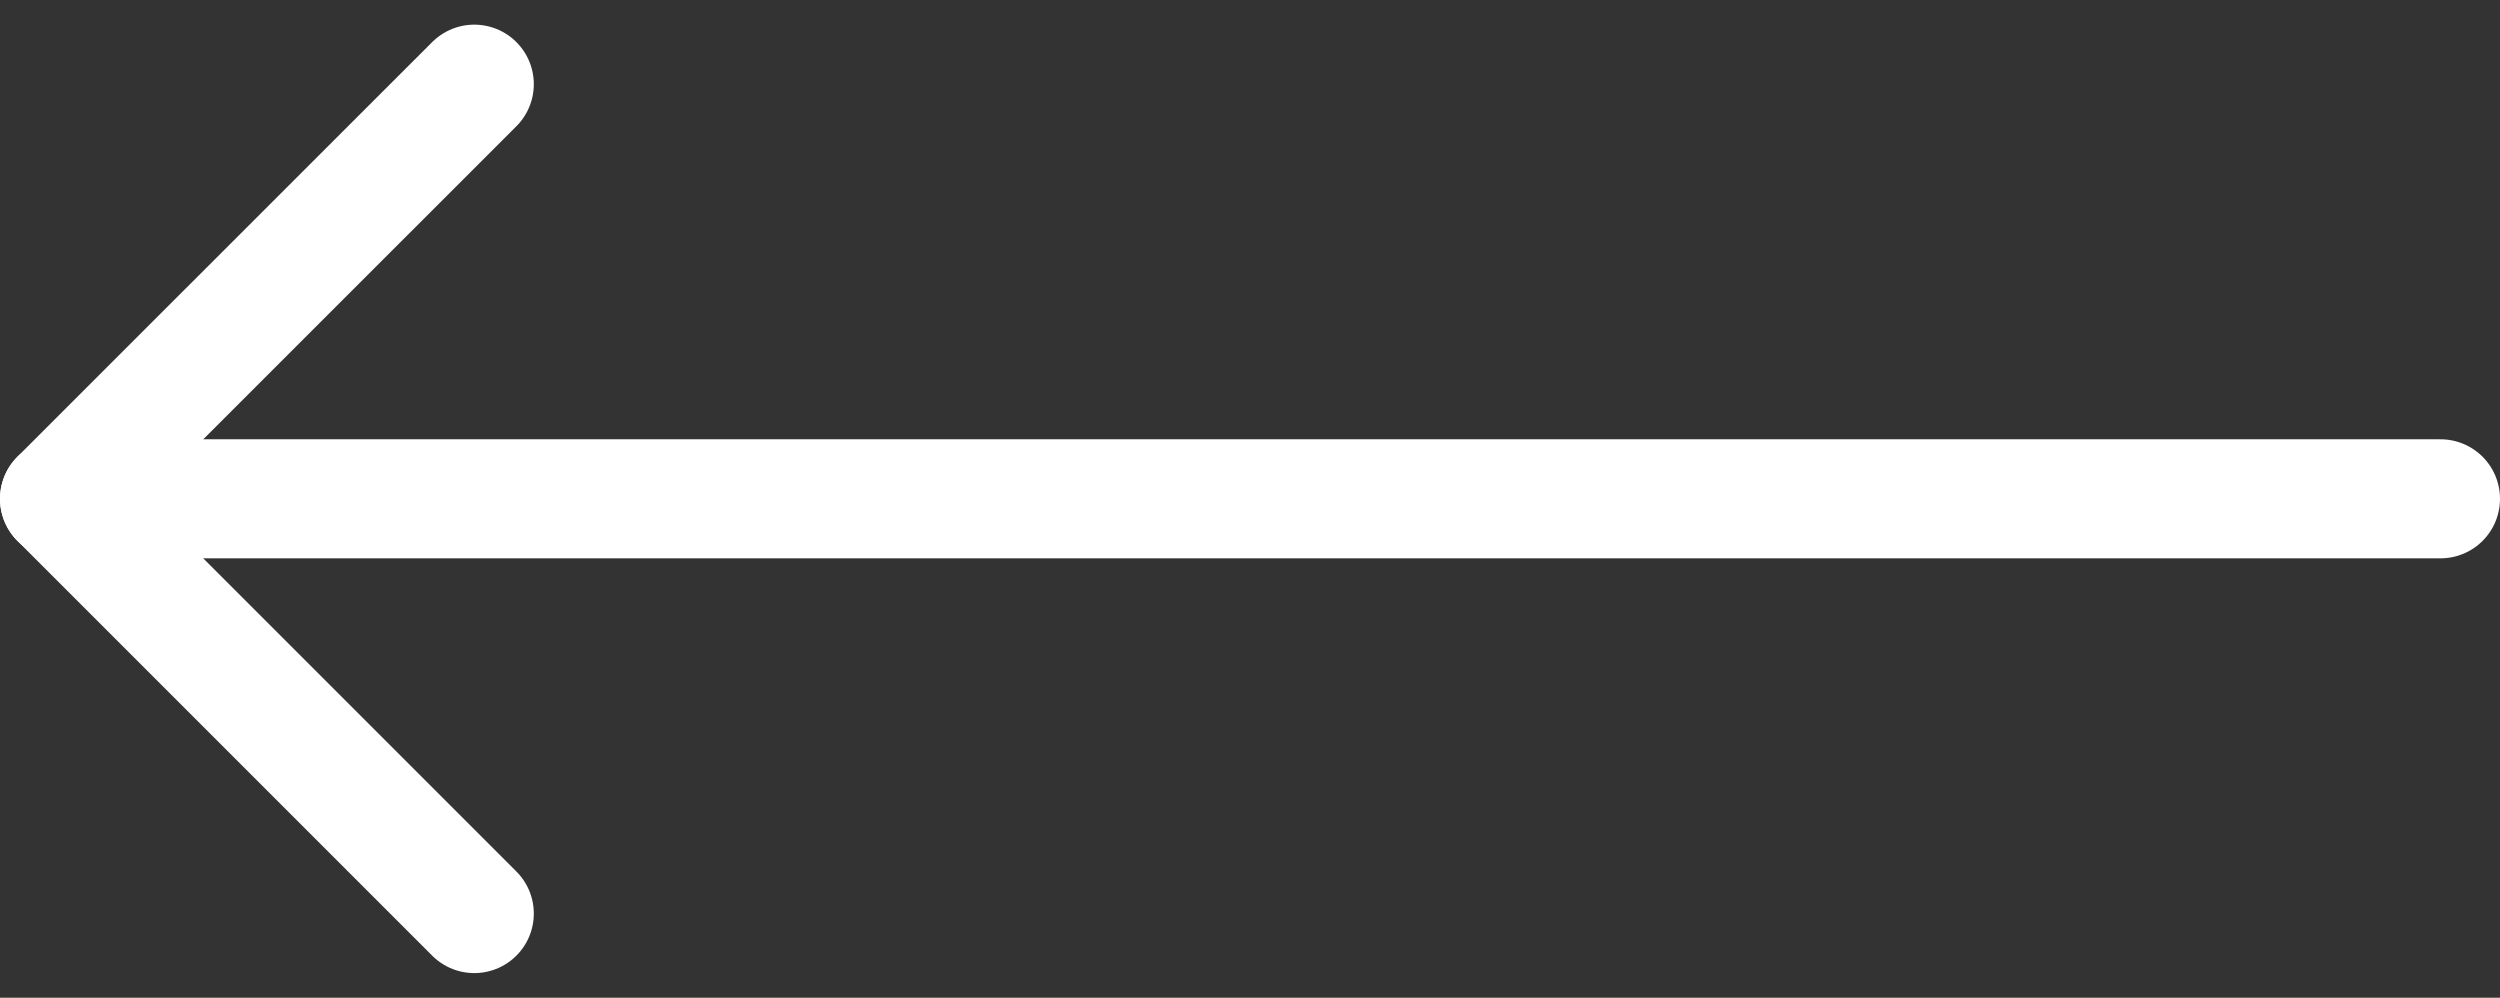
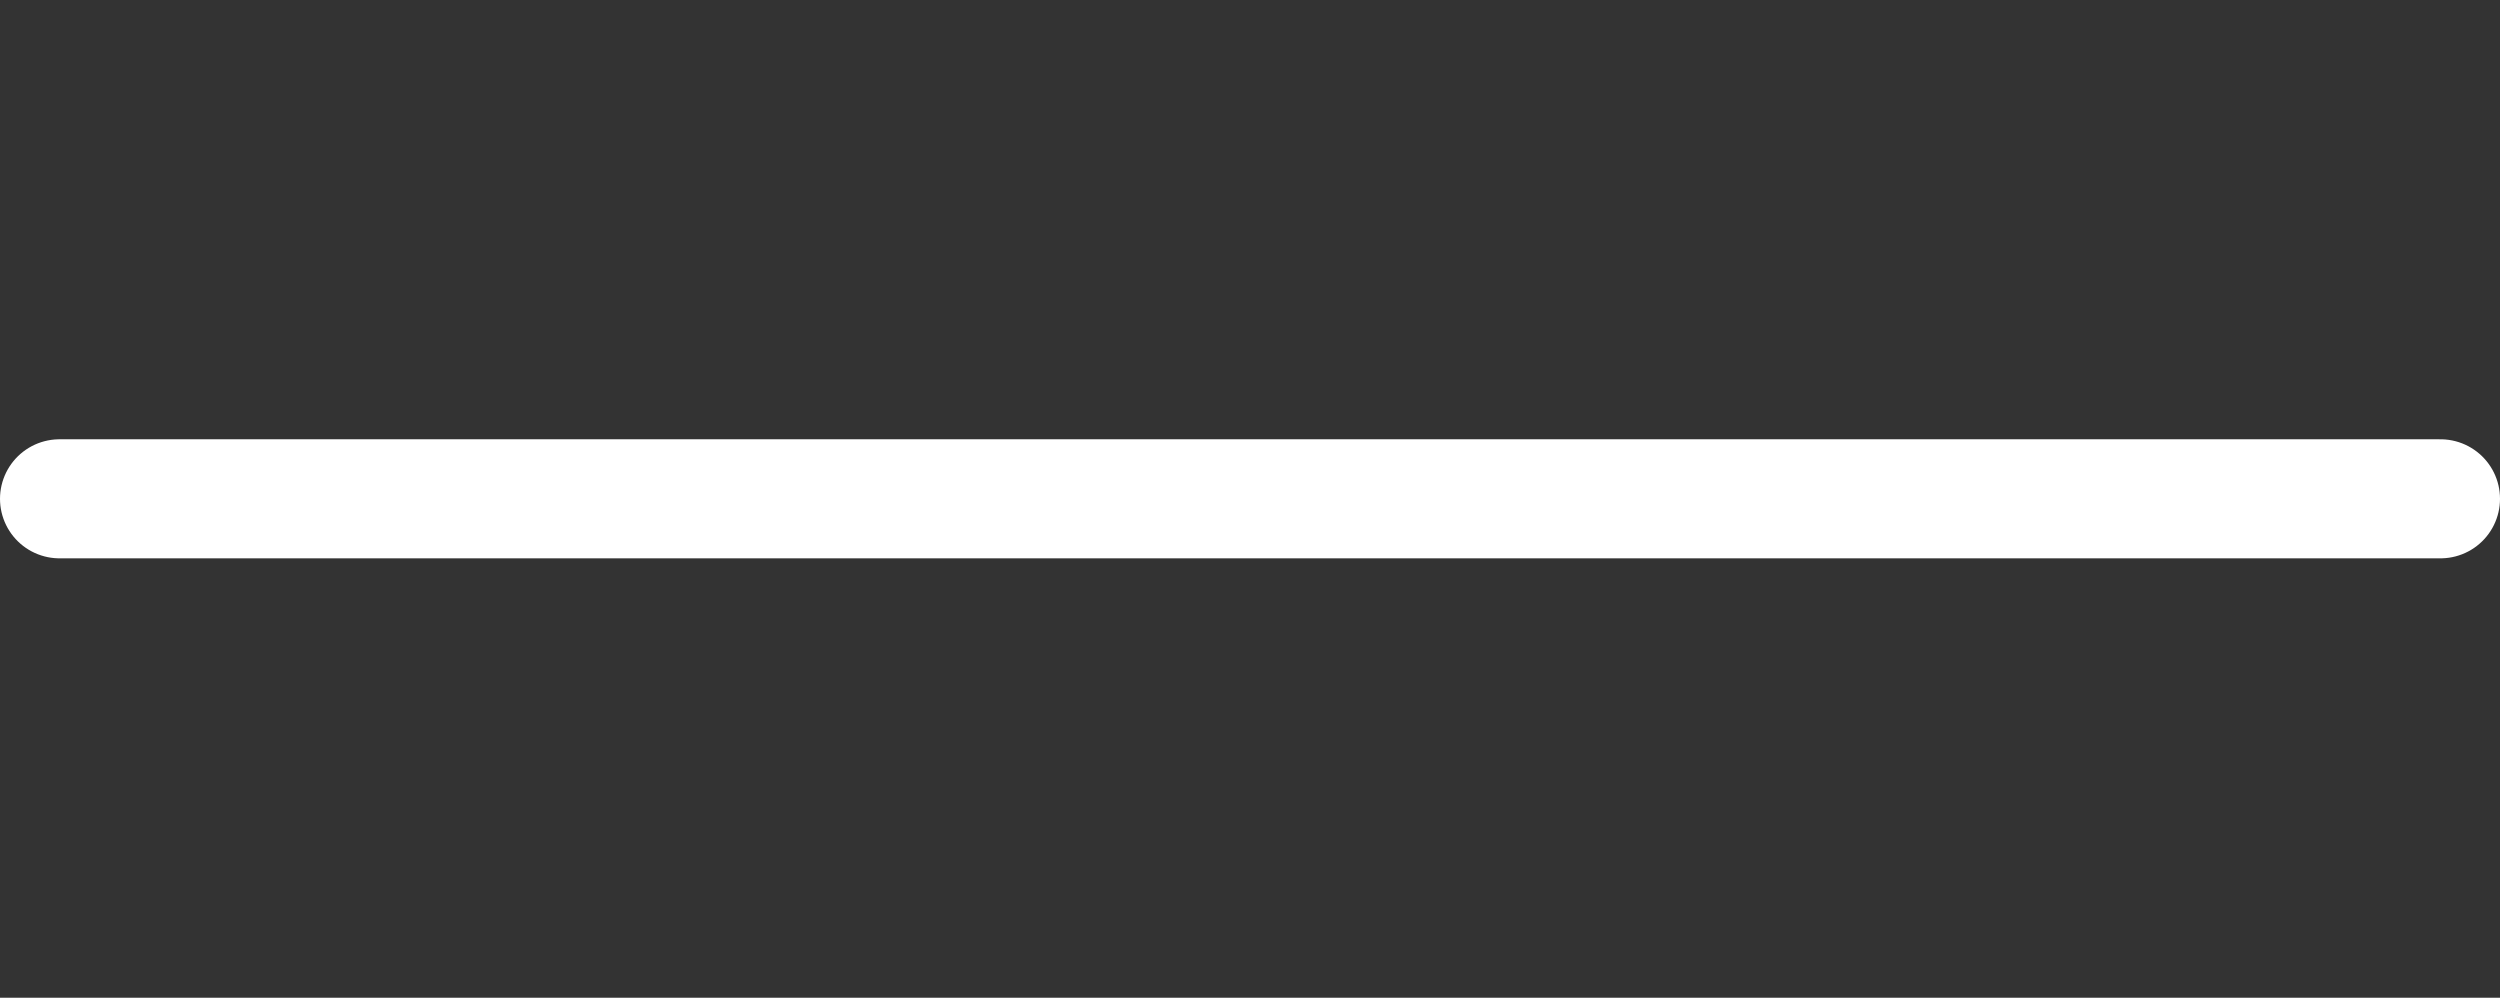
<svg xmlns="http://www.w3.org/2000/svg" width="21" height="8.381" viewBox="0 0 21 8.381">
  <rect x="0" y="0" width="21" height="8.381" fill="#333333" stroke="none" />
  <g id="Groupe_58" data-name="Groupe 58" transform="translate(47.5 161.161) rotate(180)">
    <g id="Icon_feather-arrow-right" data-name="Icon feather-arrow-right" transform="translate(27 153.487)">
      <path id="Tracé_24" data-name="Tracé 24" d="M7.5,18h20" transform="translate(-7.5 -14.516)" fill="none" stroke="#fff" stroke-linecap="round" stroke-linejoin="round" stroke-width="1" />
-       <path id="Tracé_25" data-name="Tracé 25" d="M18,7.5l3.484,3.484L18,14.467" transform="translate(-1.484 -7.5)" fill="none" stroke="#fff" stroke-linecap="round" stroke-linejoin="round" stroke-width="1" />
    </g>
  </g>
</svg>